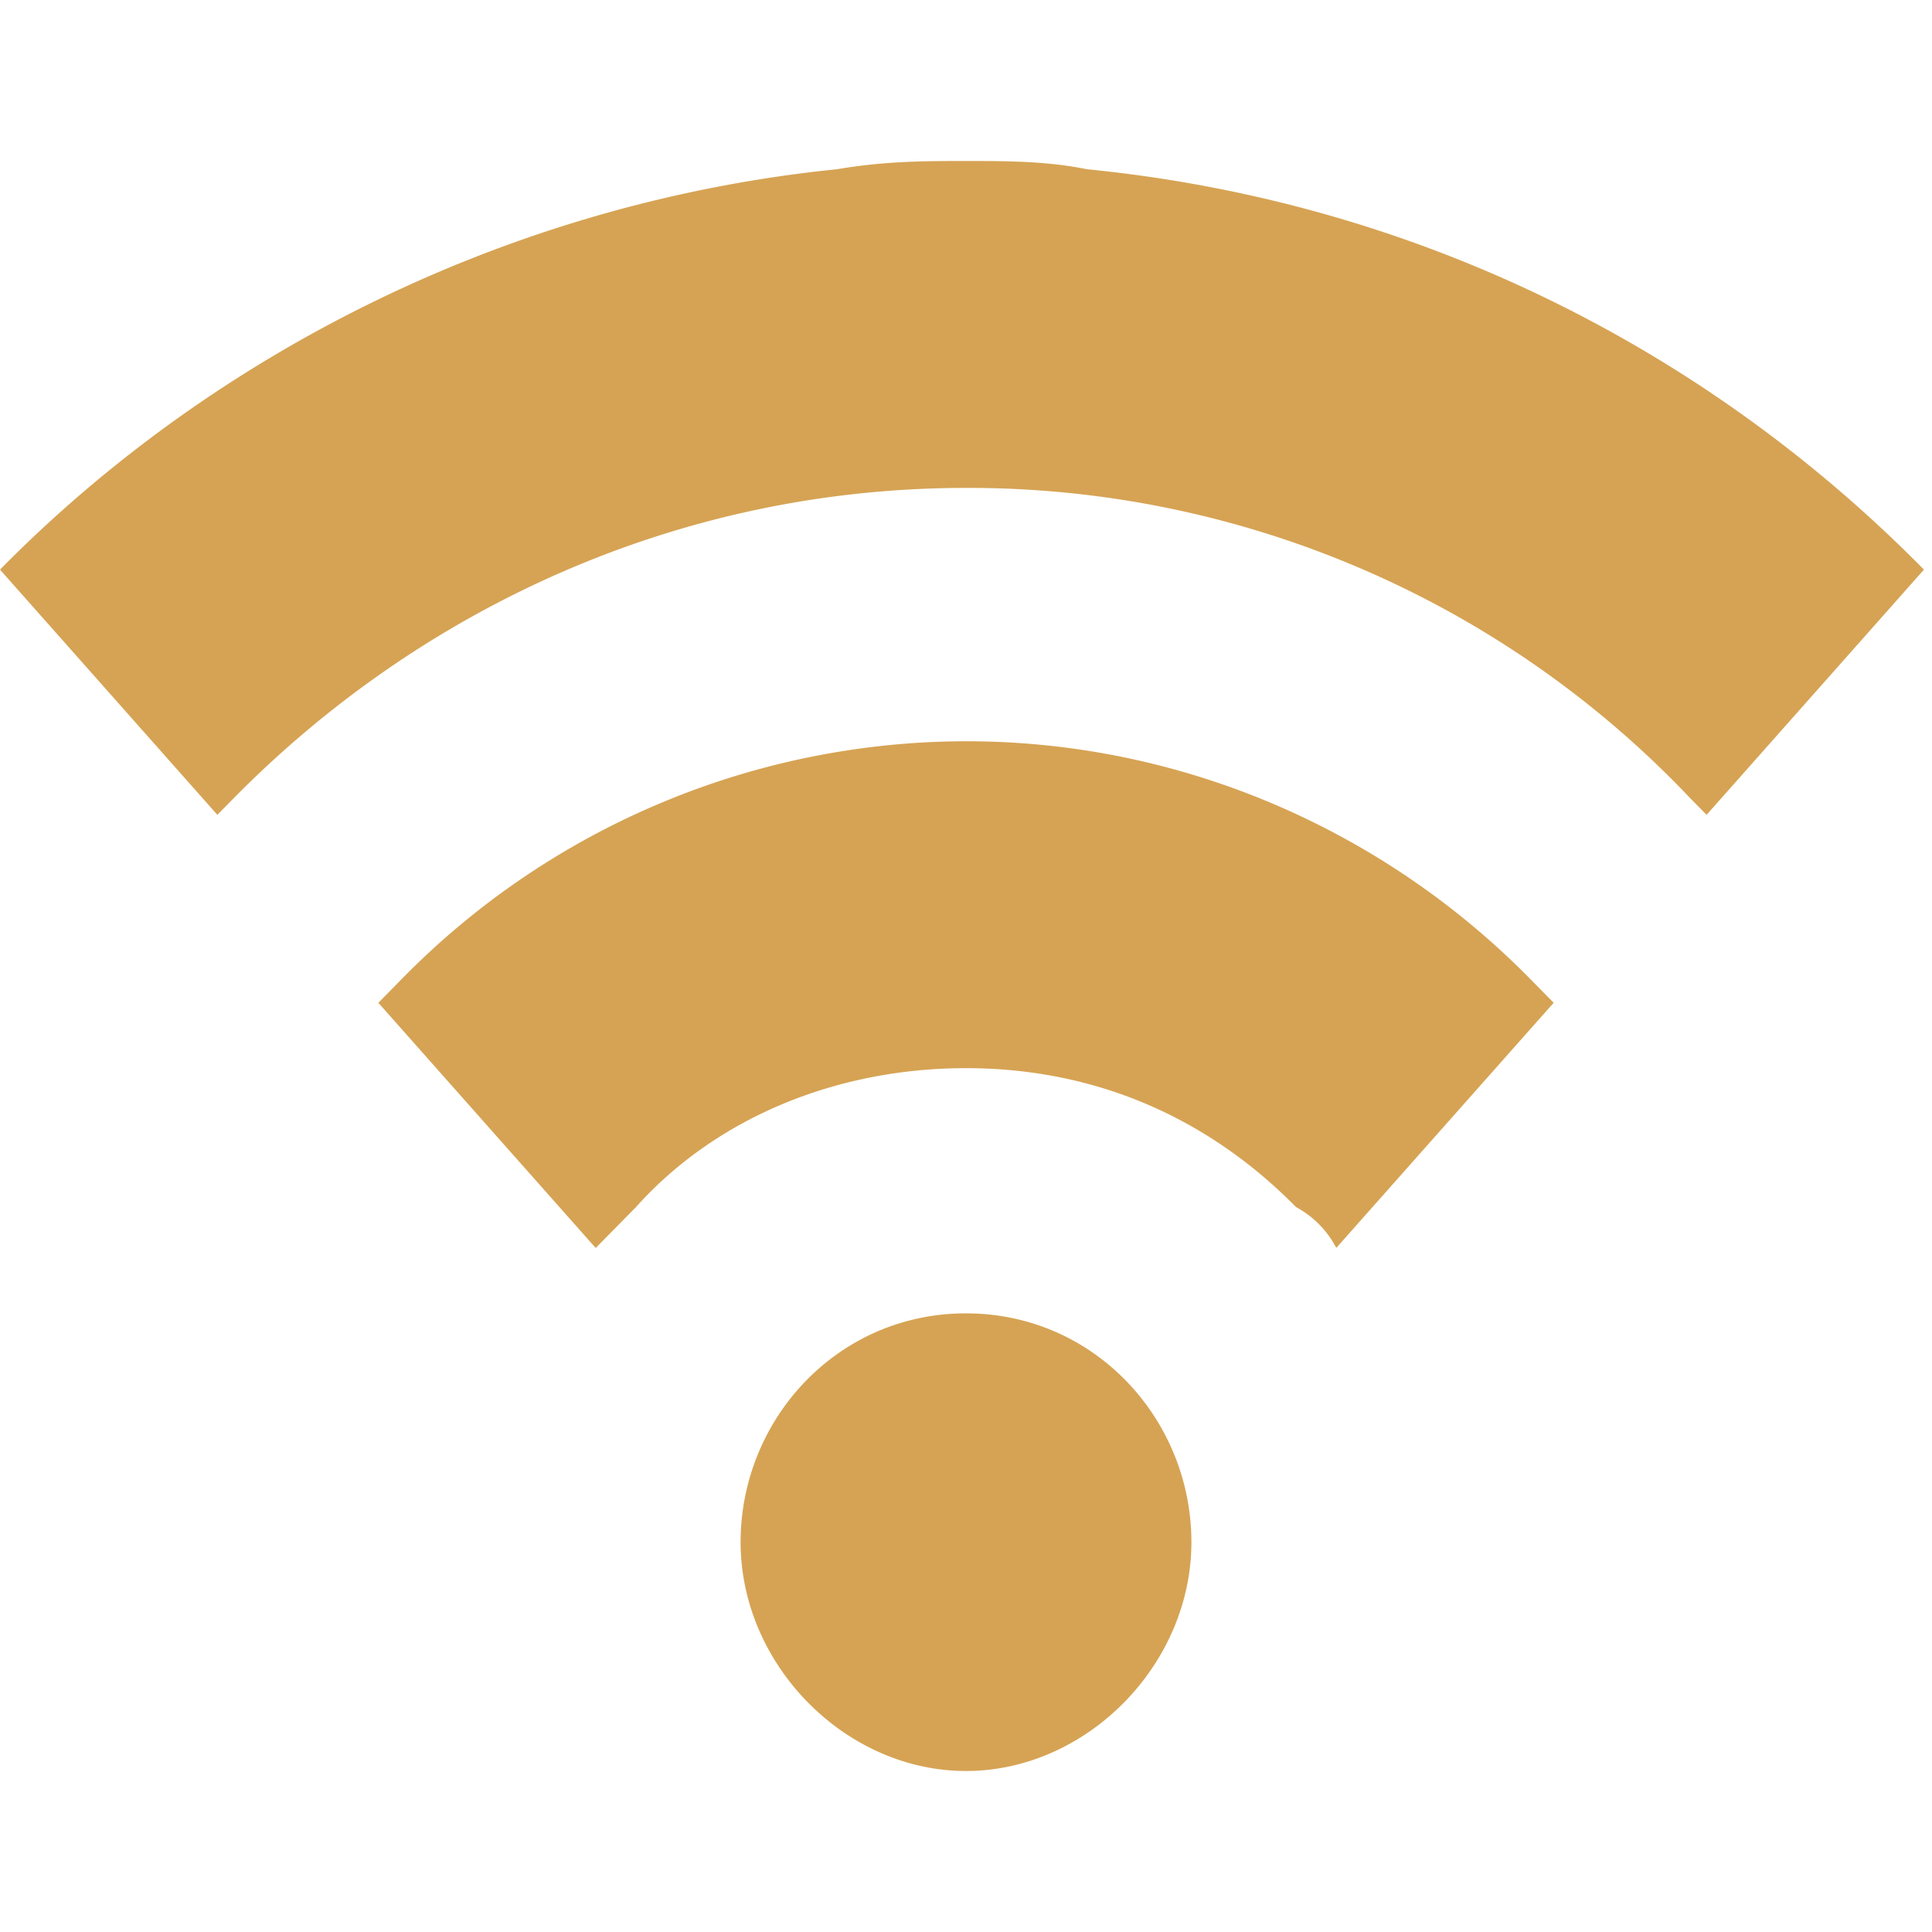
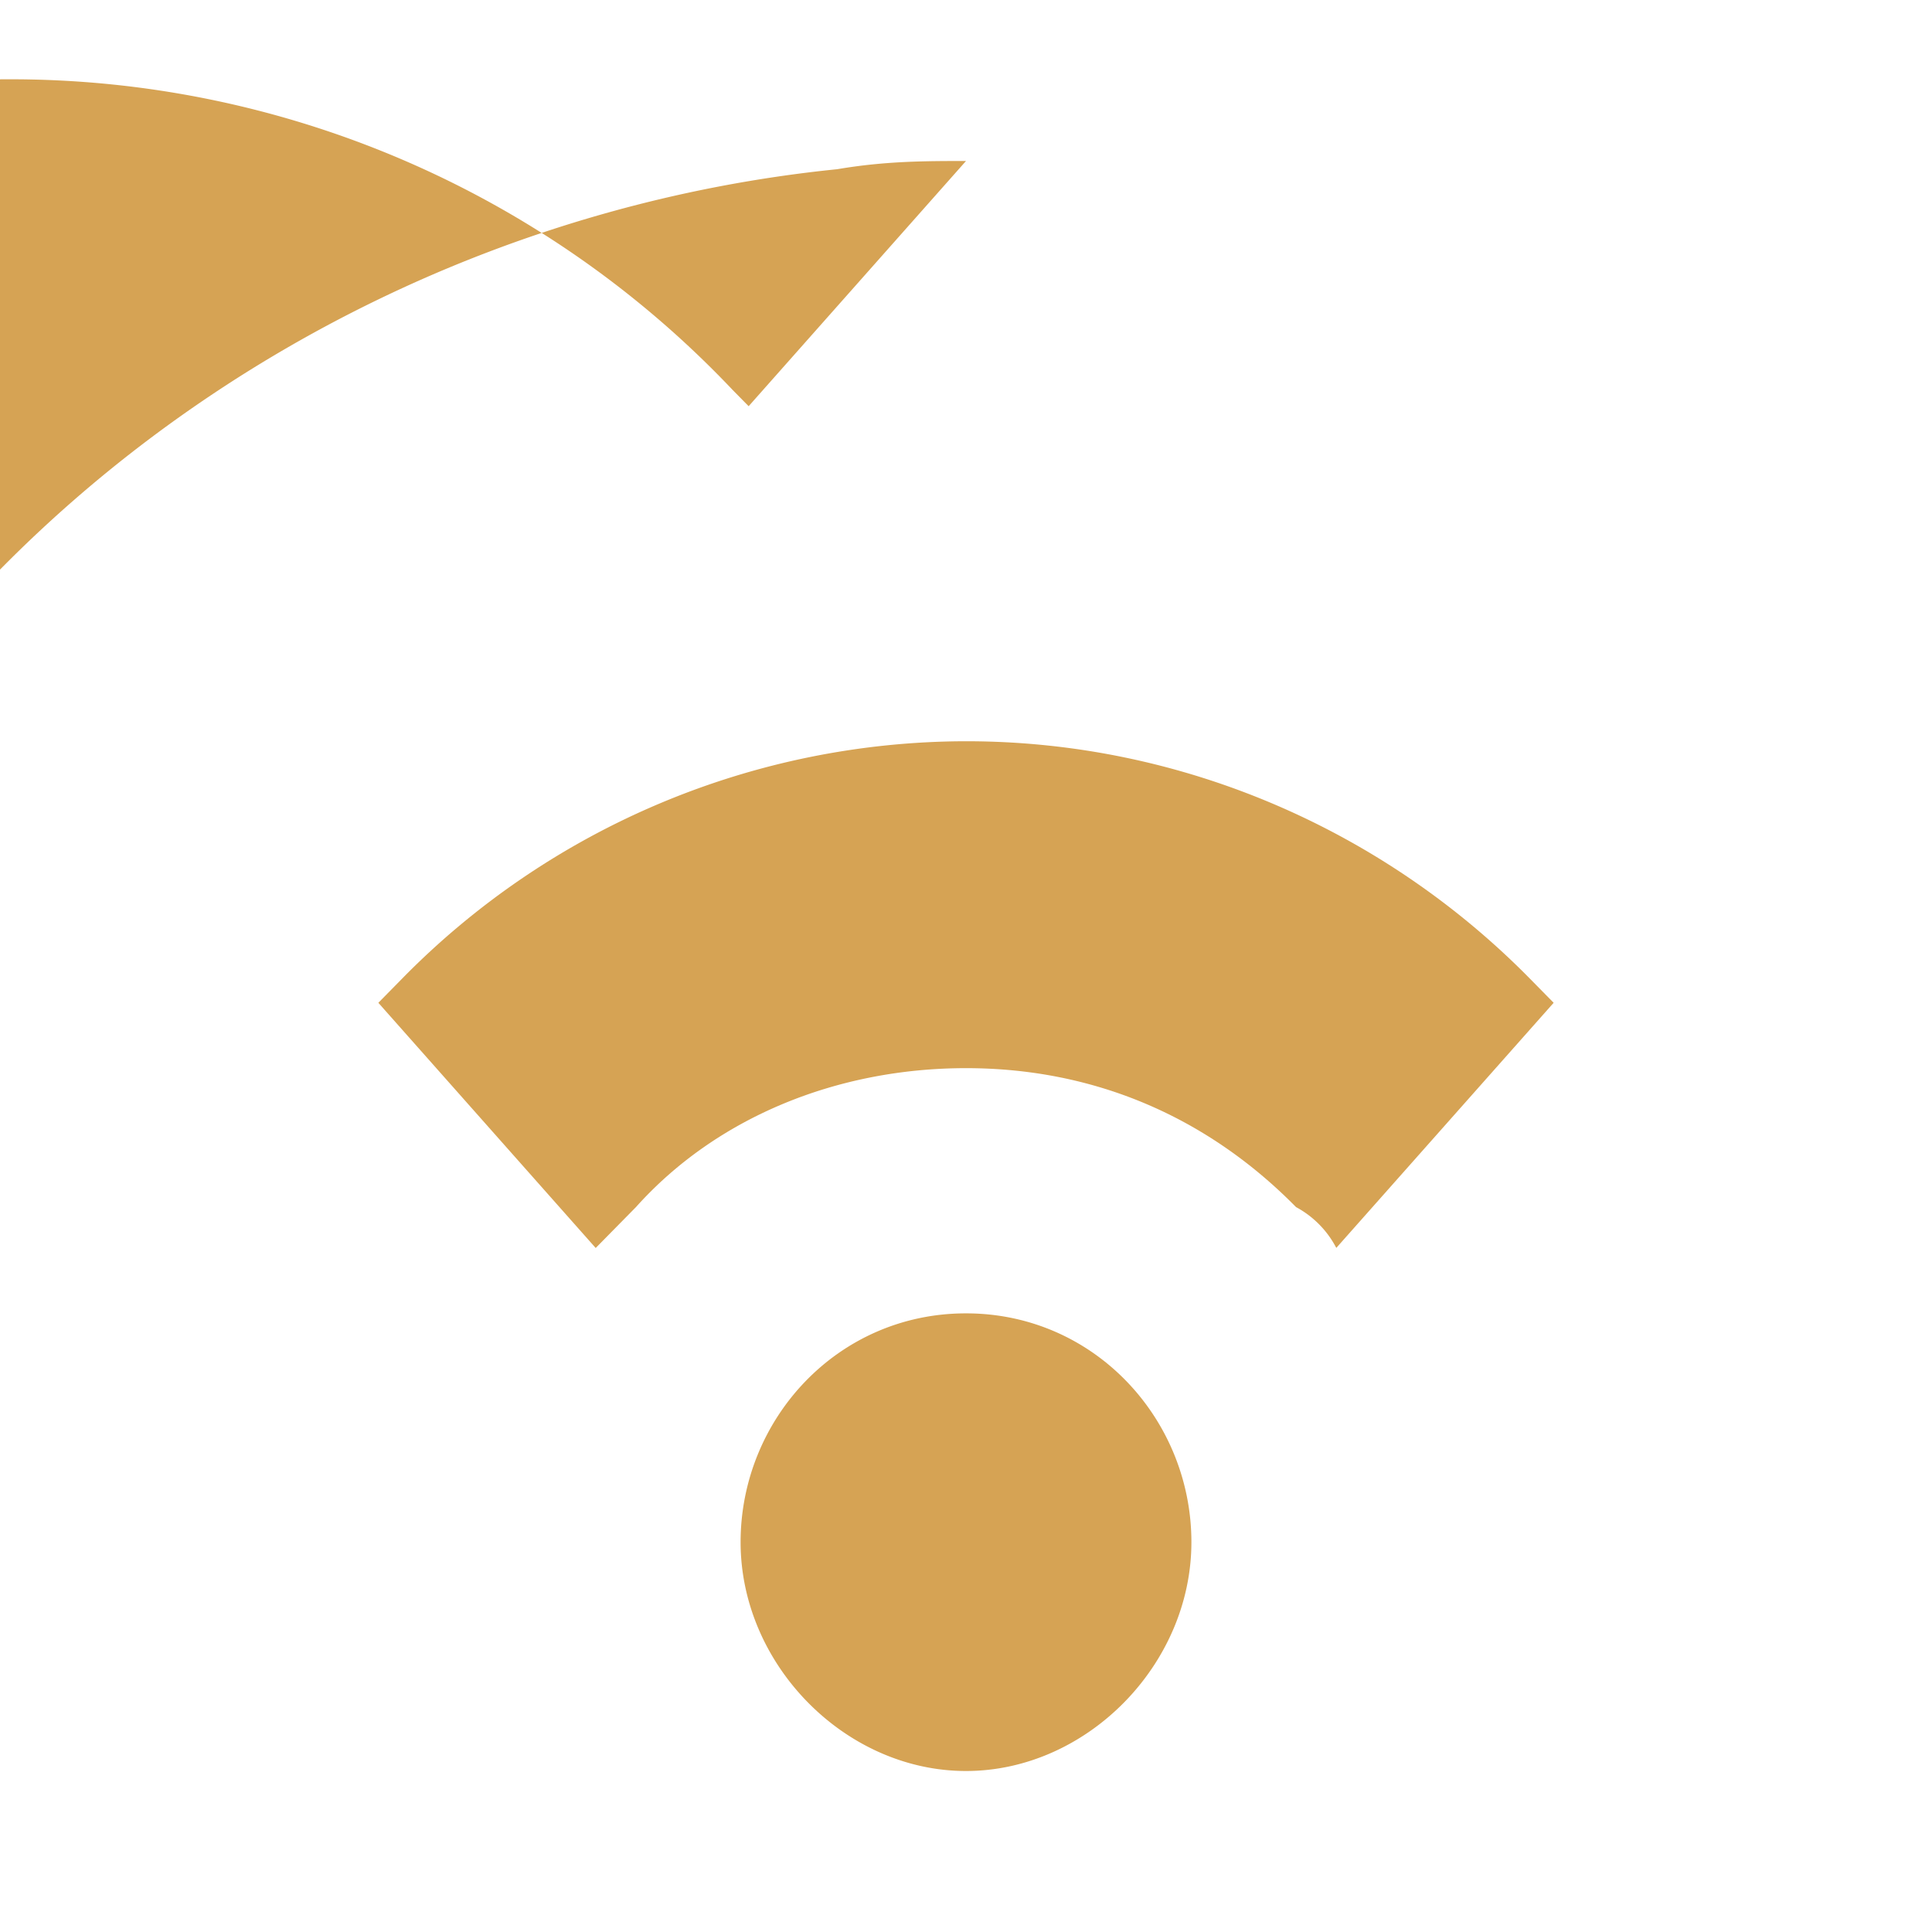
<svg xmlns="http://www.w3.org/2000/svg" width="24" height="24" fill="none">
-   <path fill-rule="evenodd" clip-rule="evenodd" d="M12 16.315c1.6 0 2.8 1.32 2.8 2.842C14.8 20.68 13.5 22 12 22c-1.5 0-2.8-1.32-2.8-2.843s1.2-2.842 2.8-2.842zm0-7.107c2.7 0 5.2 1.117 7 2.944l.3.305-2.7 3.045a1.21 1.21 0 00-.5-.507c-1.1-1.117-2.5-1.726-4.1-1.726-1.6 0-3.1.61-4.1 1.726l-.5.508-2.7-3.046.3-.305a9.834 9.834 0 017-2.944zM12 2c.5 0 1 0 1.5.102 4.1.406 7.7 2.233 10.4 4.974l-2.7 3.046-.2-.203a12.345 12.345 0 00-9-3.858c-3.6 0-6.8 1.523-9.1 3.858l-.2.203L0 7.076c2.7-2.741 6.4-4.568 10.4-4.974C11 2 11.5 2 12 2z" fill="#D6A354" />
+   <path fill-rule="evenodd" clip-rule="evenodd" d="M12 16.315c1.6 0 2.8 1.32 2.8 2.842C14.8 20.68 13.5 22 12 22c-1.5 0-2.8-1.32-2.8-2.843s1.2-2.842 2.8-2.842zm0-7.107c2.7 0 5.2 1.117 7 2.944l.3.305-2.7 3.045a1.21 1.21 0 00-.5-.507c-1.1-1.117-2.5-1.726-4.1-1.726-1.6 0-3.1.61-4.1 1.726l-.5.508-2.7-3.046.3-.305a9.834 9.834 0 017-2.944zM12 2l-2.7 3.046-.2-.203a12.345 12.345 0 00-9-3.858c-3.6 0-6.8 1.523-9.1 3.858l-.2.203L0 7.076c2.7-2.741 6.4-4.568 10.4-4.974C11 2 11.5 2 12 2z" fill="#D6A354" />
</svg>